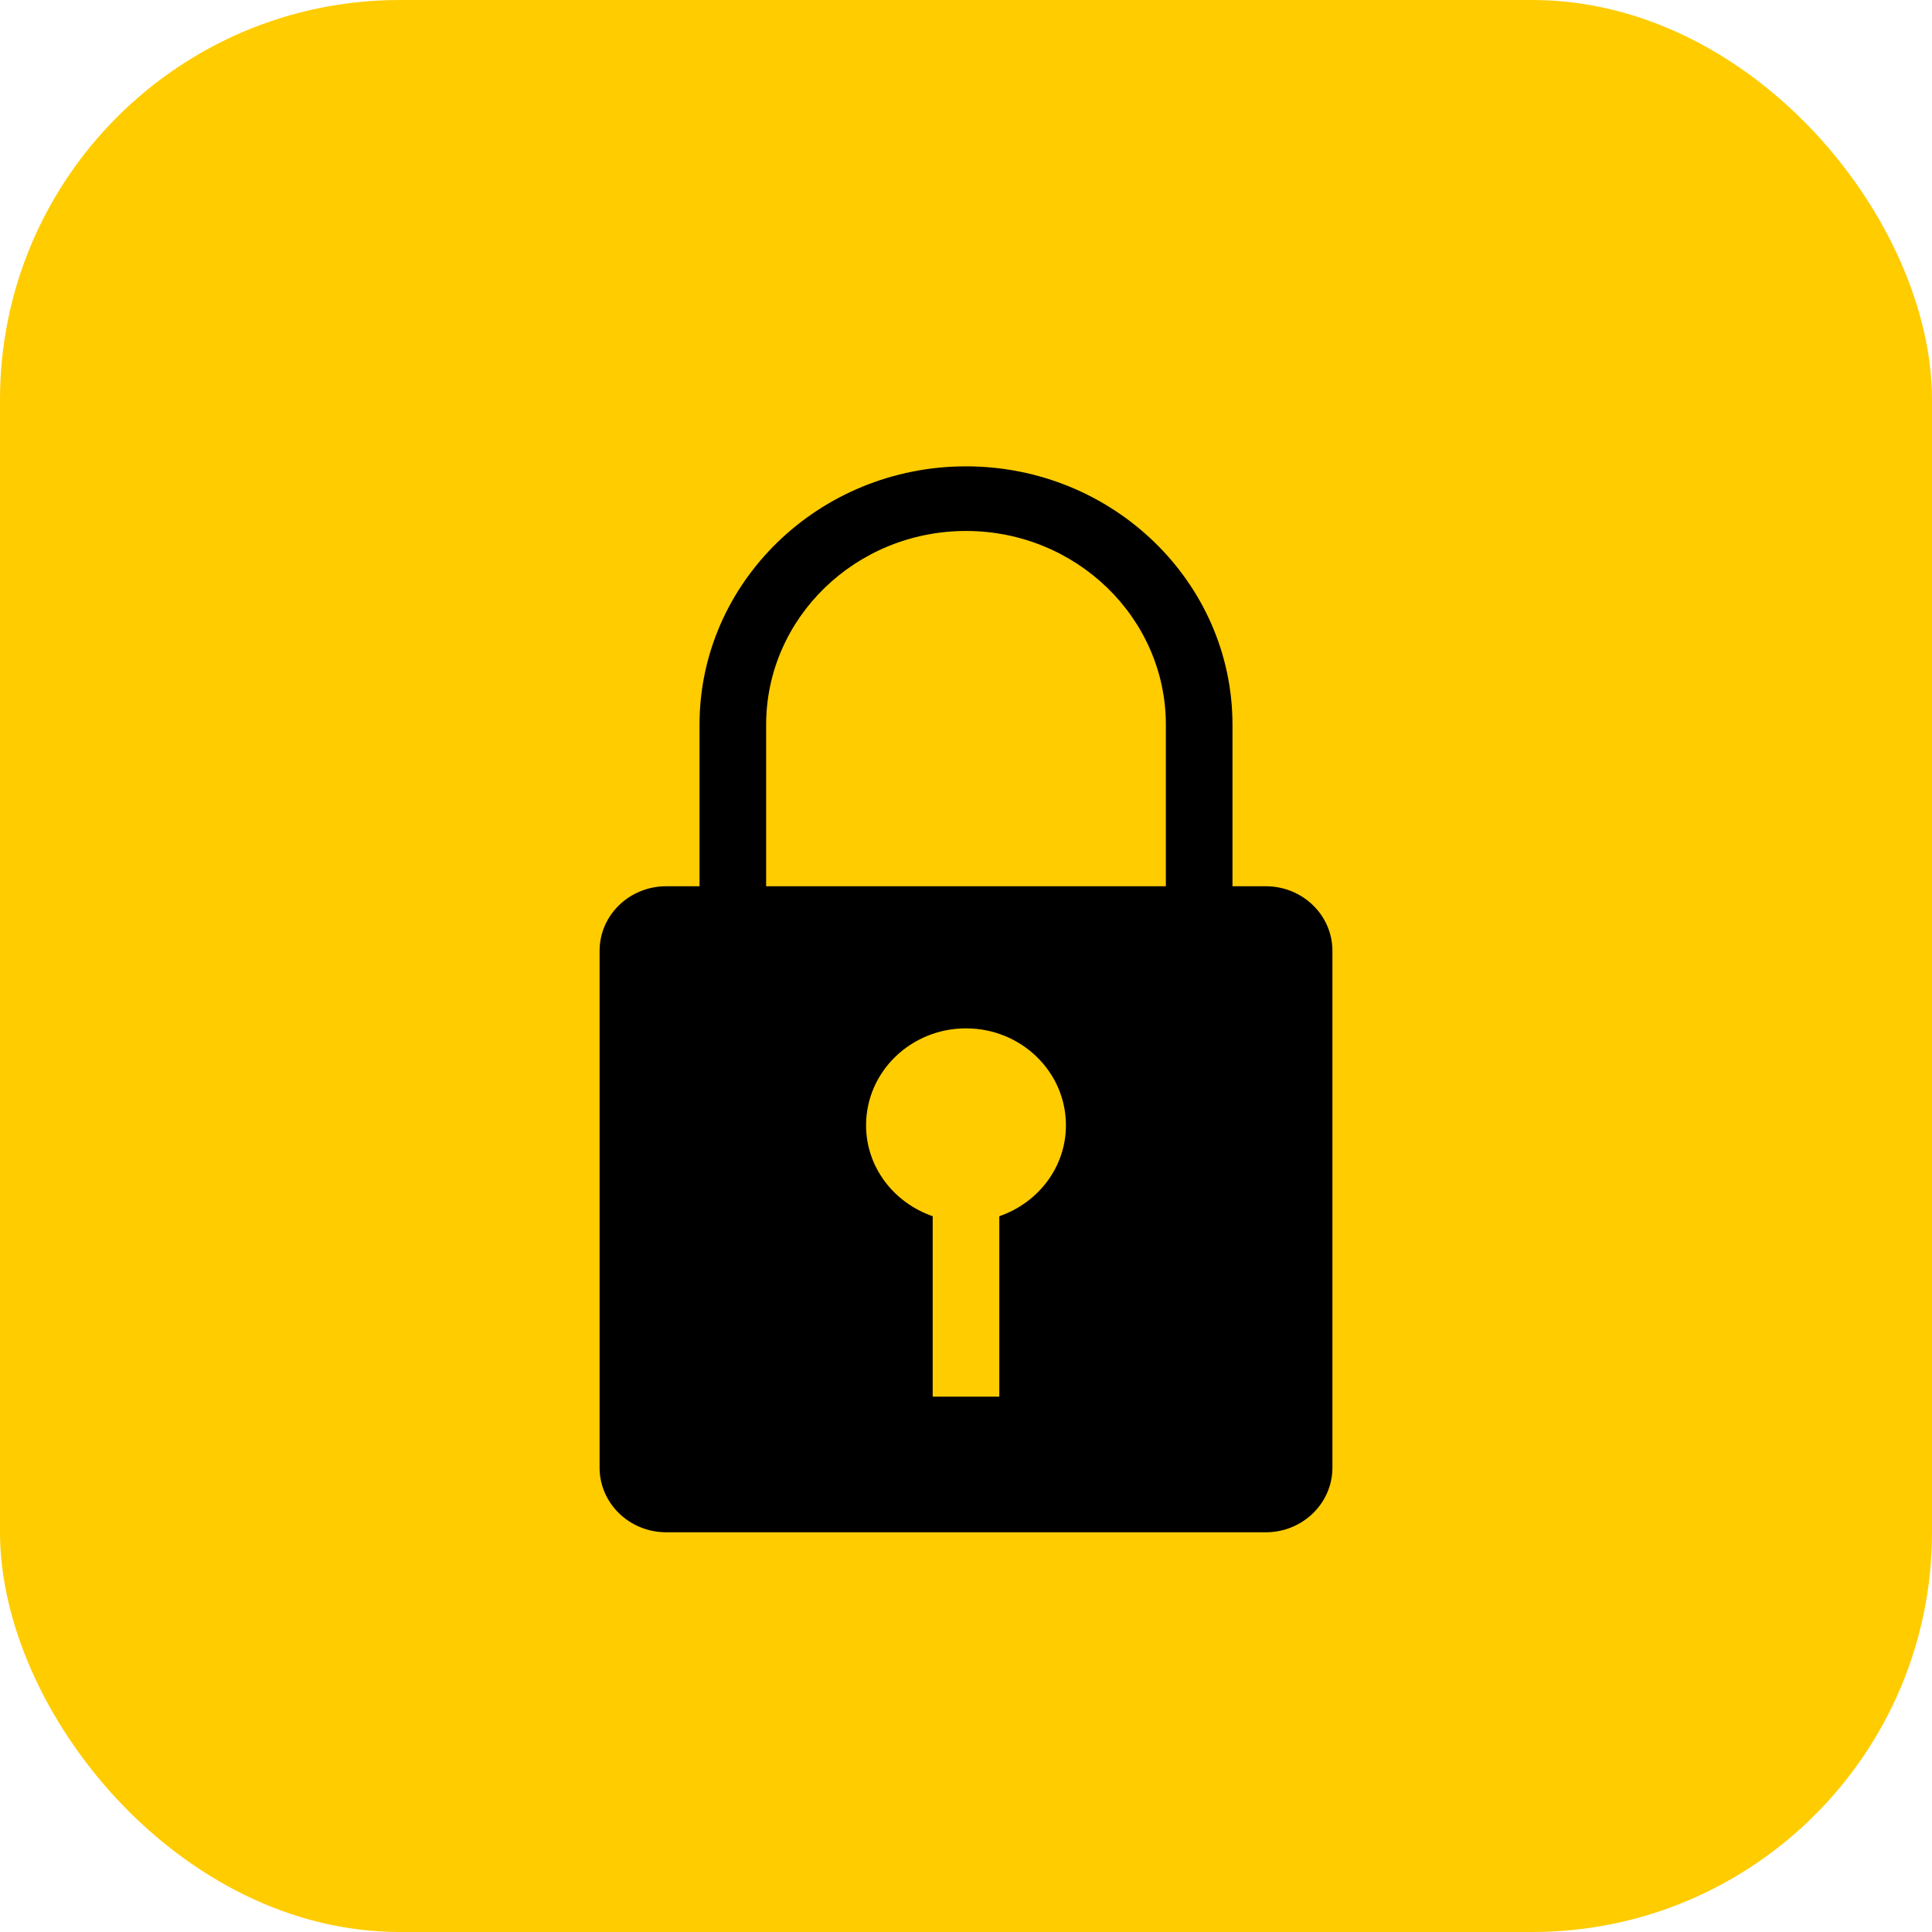
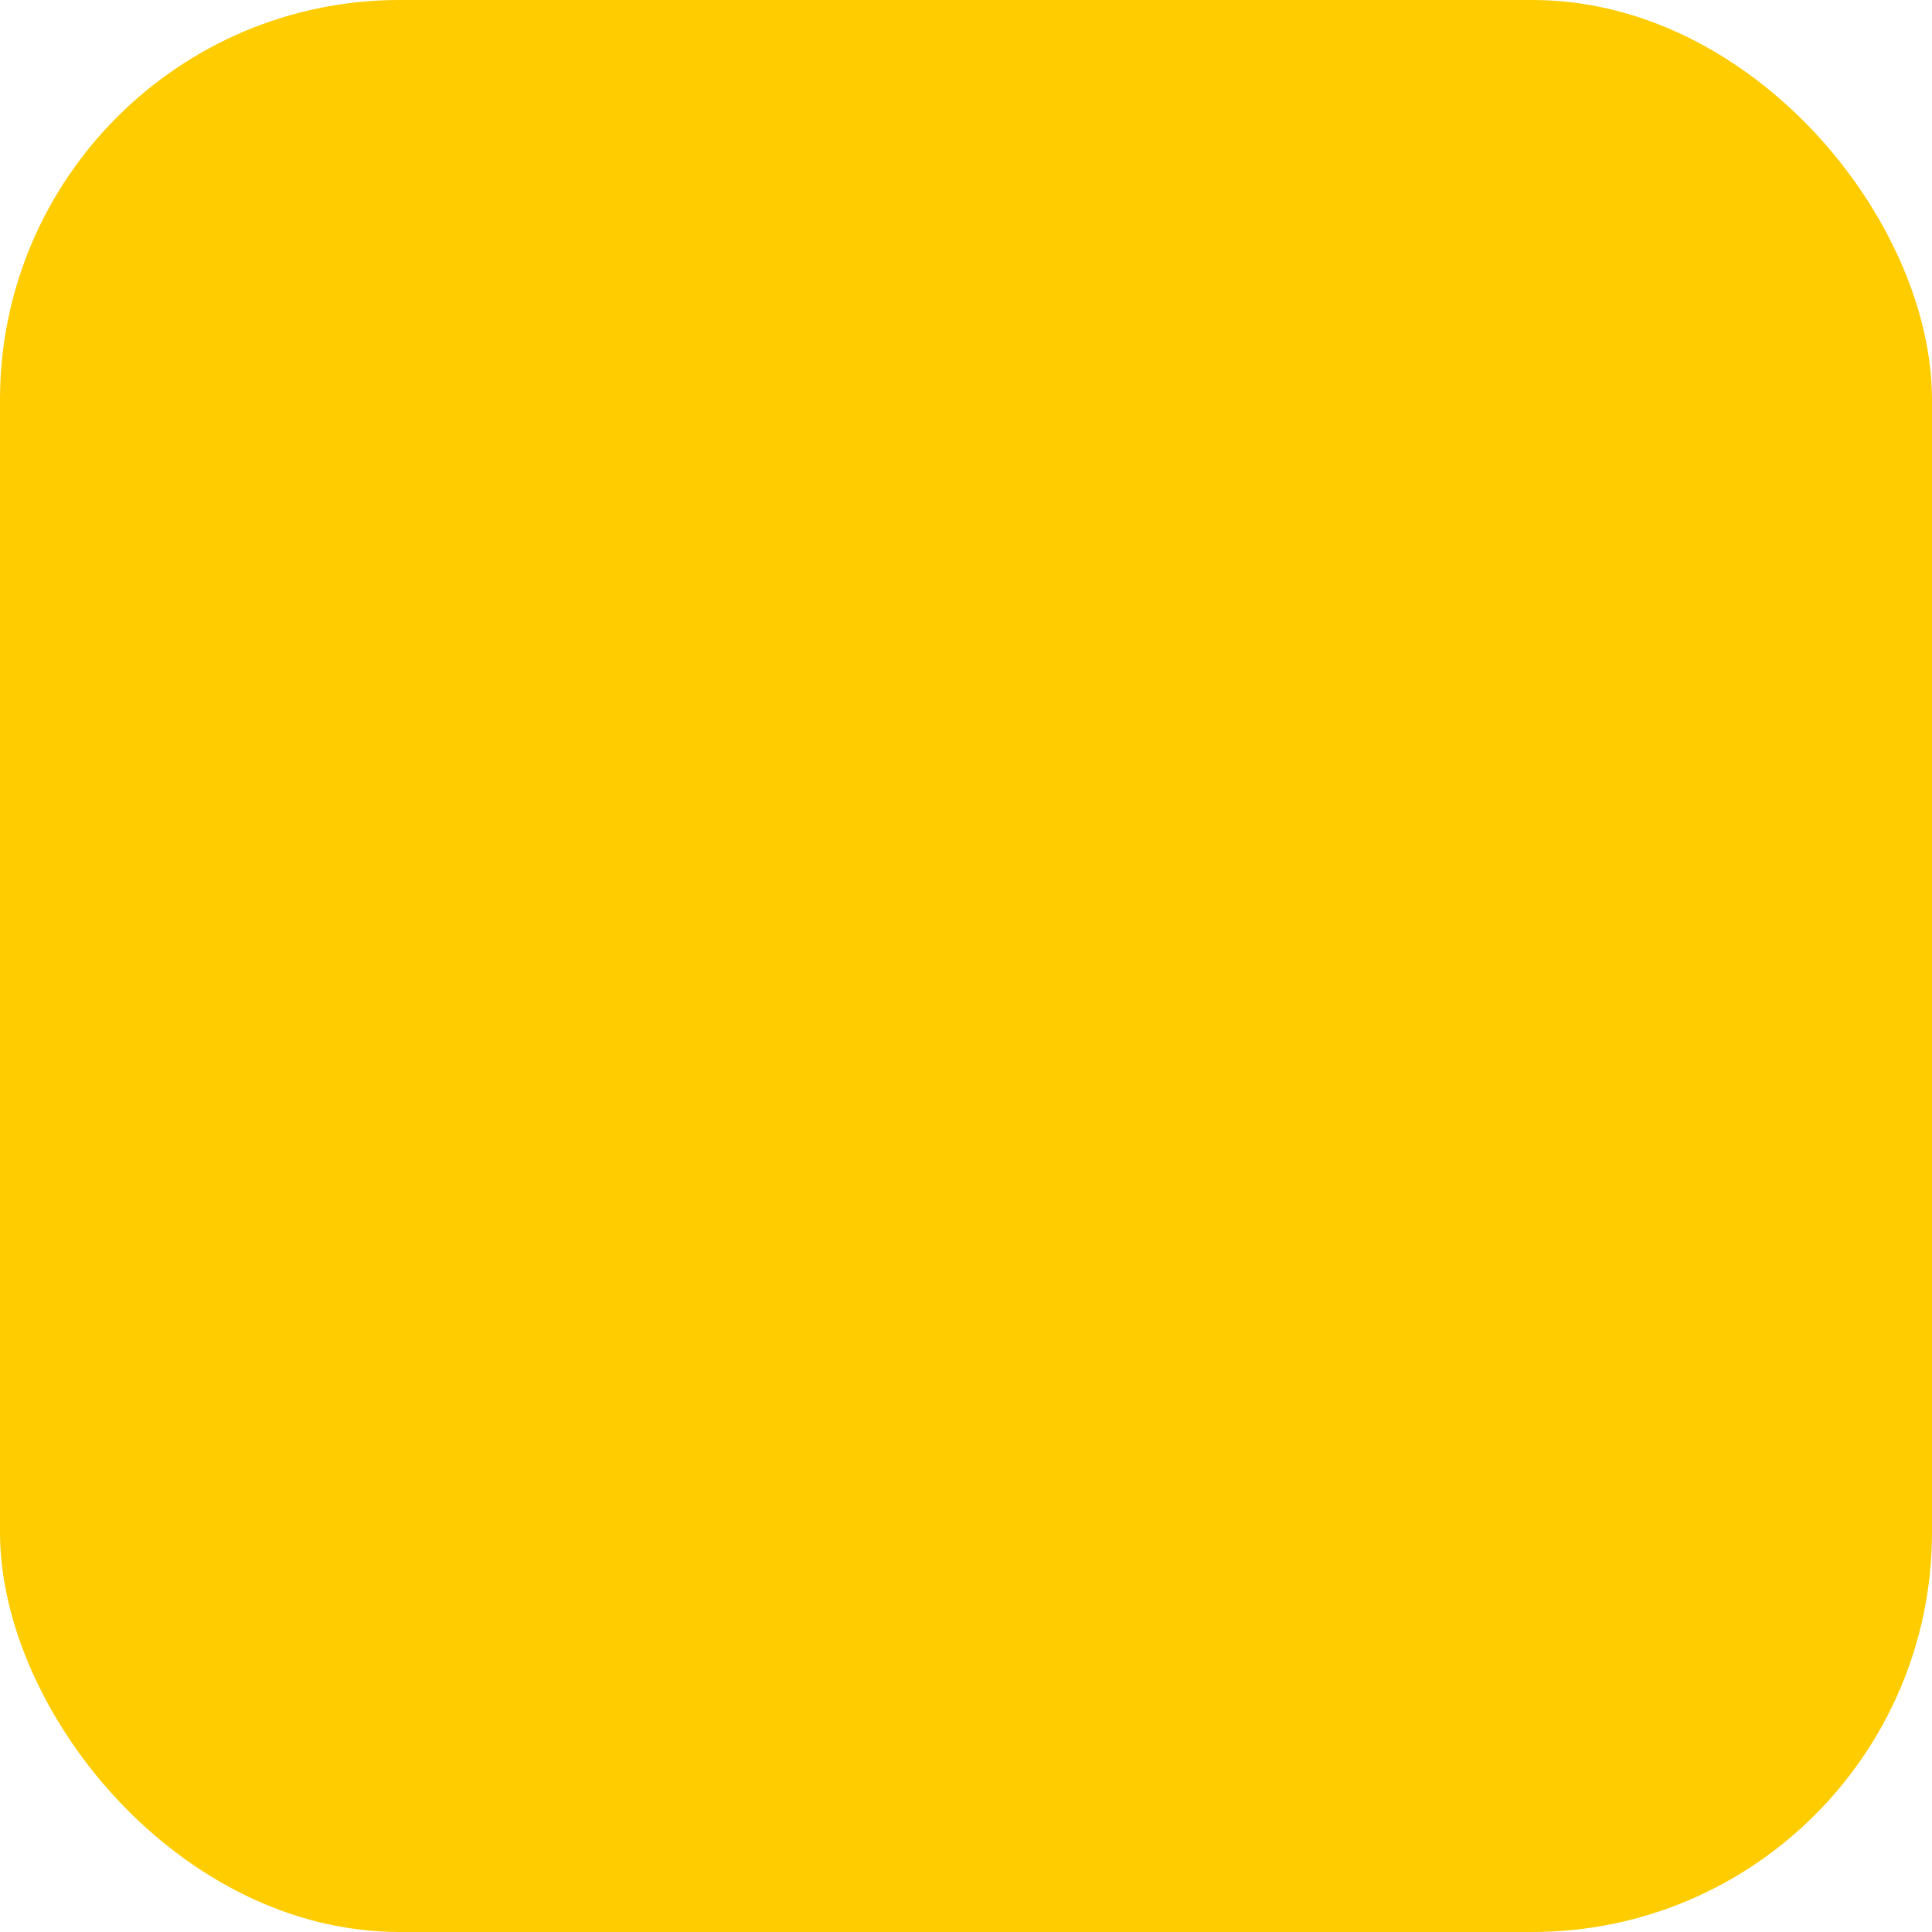
<svg xmlns="http://www.w3.org/2000/svg" width="29" height="29" viewBox="0 0 29 29" fill="none">
  <rect width="29" height="29" rx="6" fill="#FFCC00" />
-   <path fill-rule="evenodd" clip-rule="evenodd" d="M15 18.256V20.964H14V18.256C13.419 18.055 13 17.523 13 16.891C13 16.087 13.672 15.436 14.5 15.436C15.328 15.436 16 16.087 16 16.891C16 17.523 15.581 18.055 15 18.256ZM11.5 10.879C11.5 9.274 12.846 7.97 14.5 7.97C16.154 7.97 17.5 9.274 17.5 10.879V13.303H11.5V10.879ZM19 13.303H18.5V10.879C18.5 8.74 16.706 7 14.5 7C12.294 7 10.5 8.74 10.5 10.879V13.303H10C9.448 13.303 9 13.736 9 14.273V22.03C9 22.566 9.448 23 10 23H19C19.552 23 20 22.566 20 22.03V14.273C20 13.736 19.552 13.303 19 13.303Z" fill="black" />
</svg>